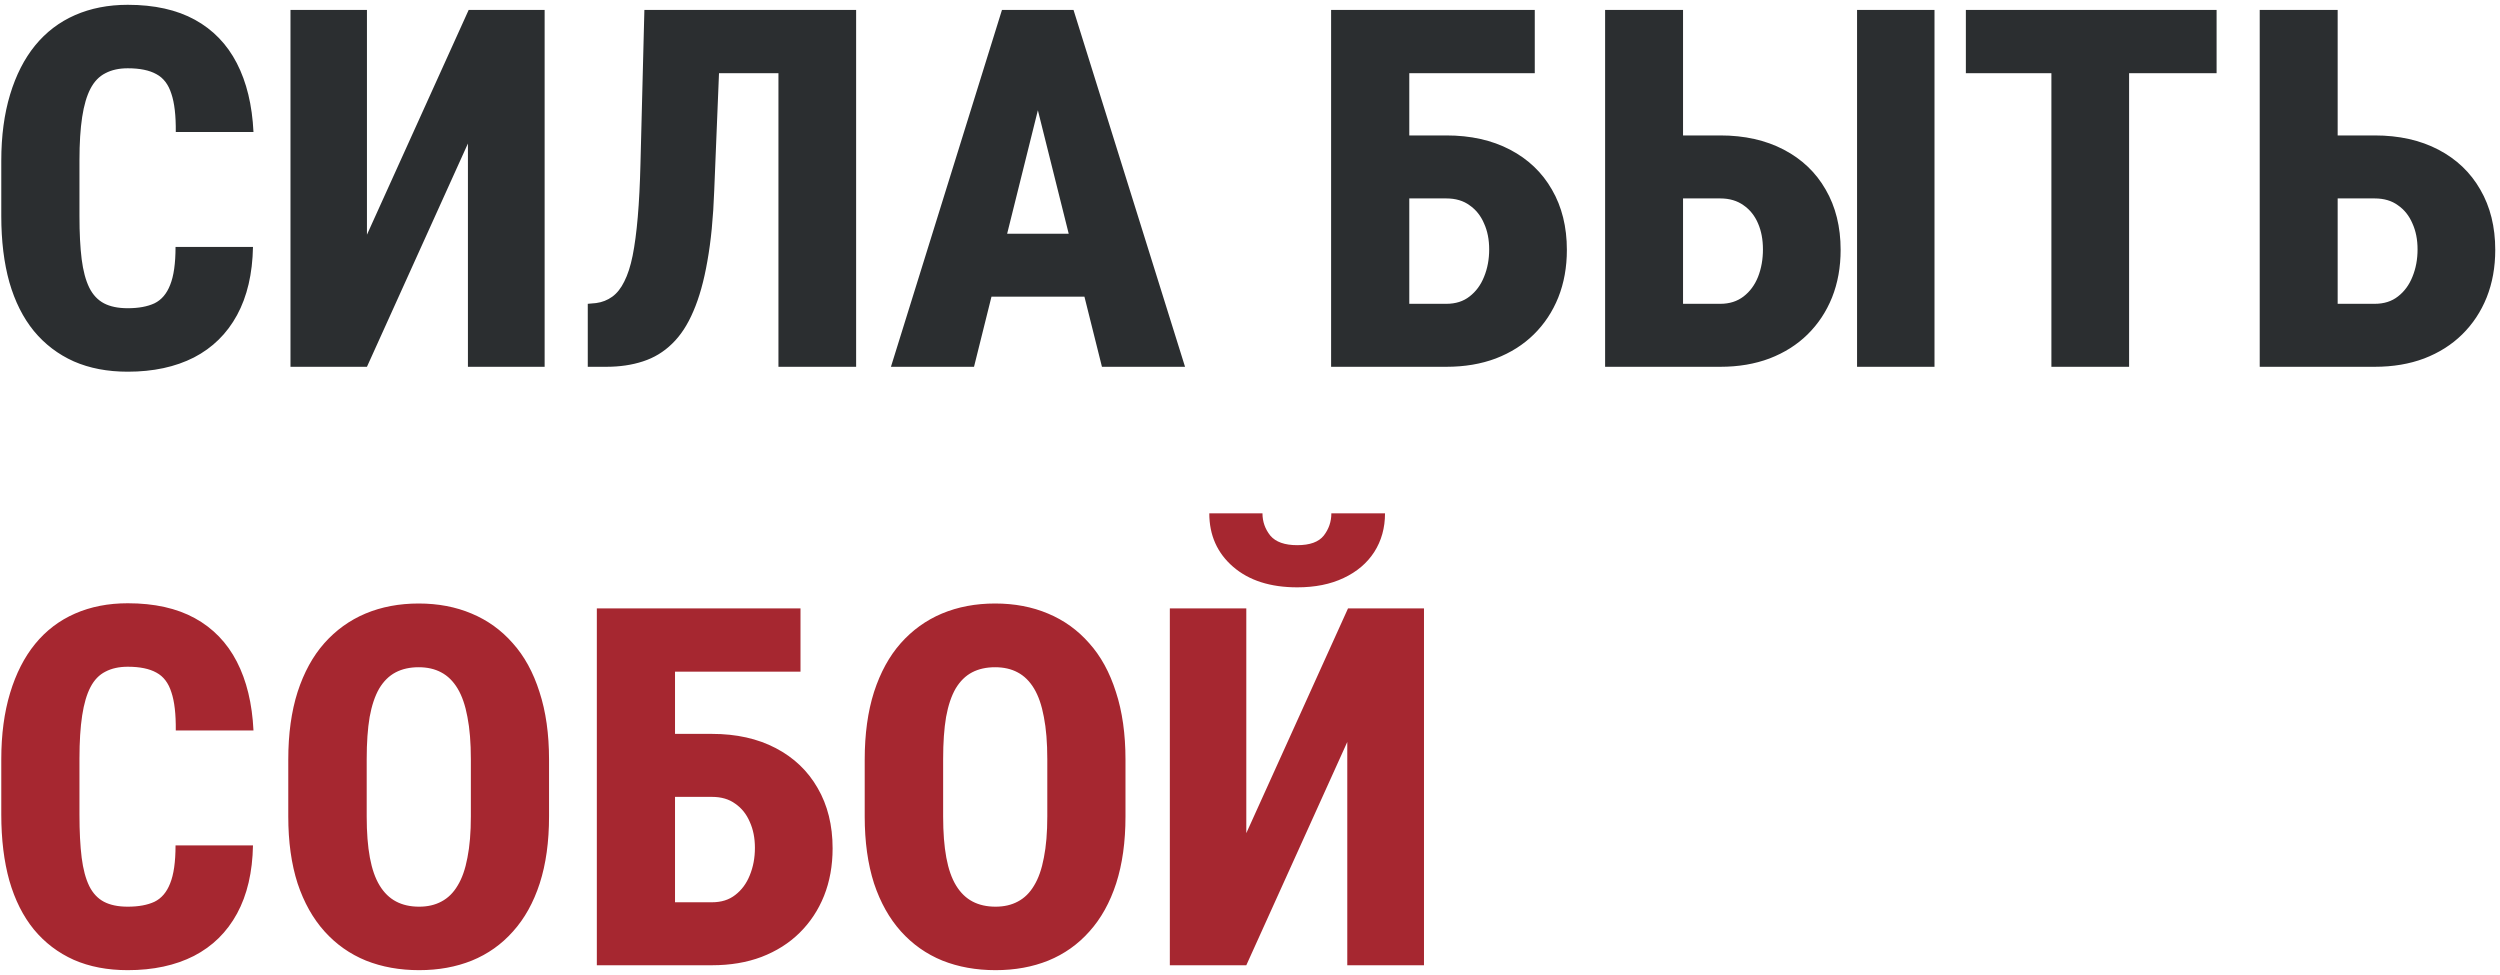
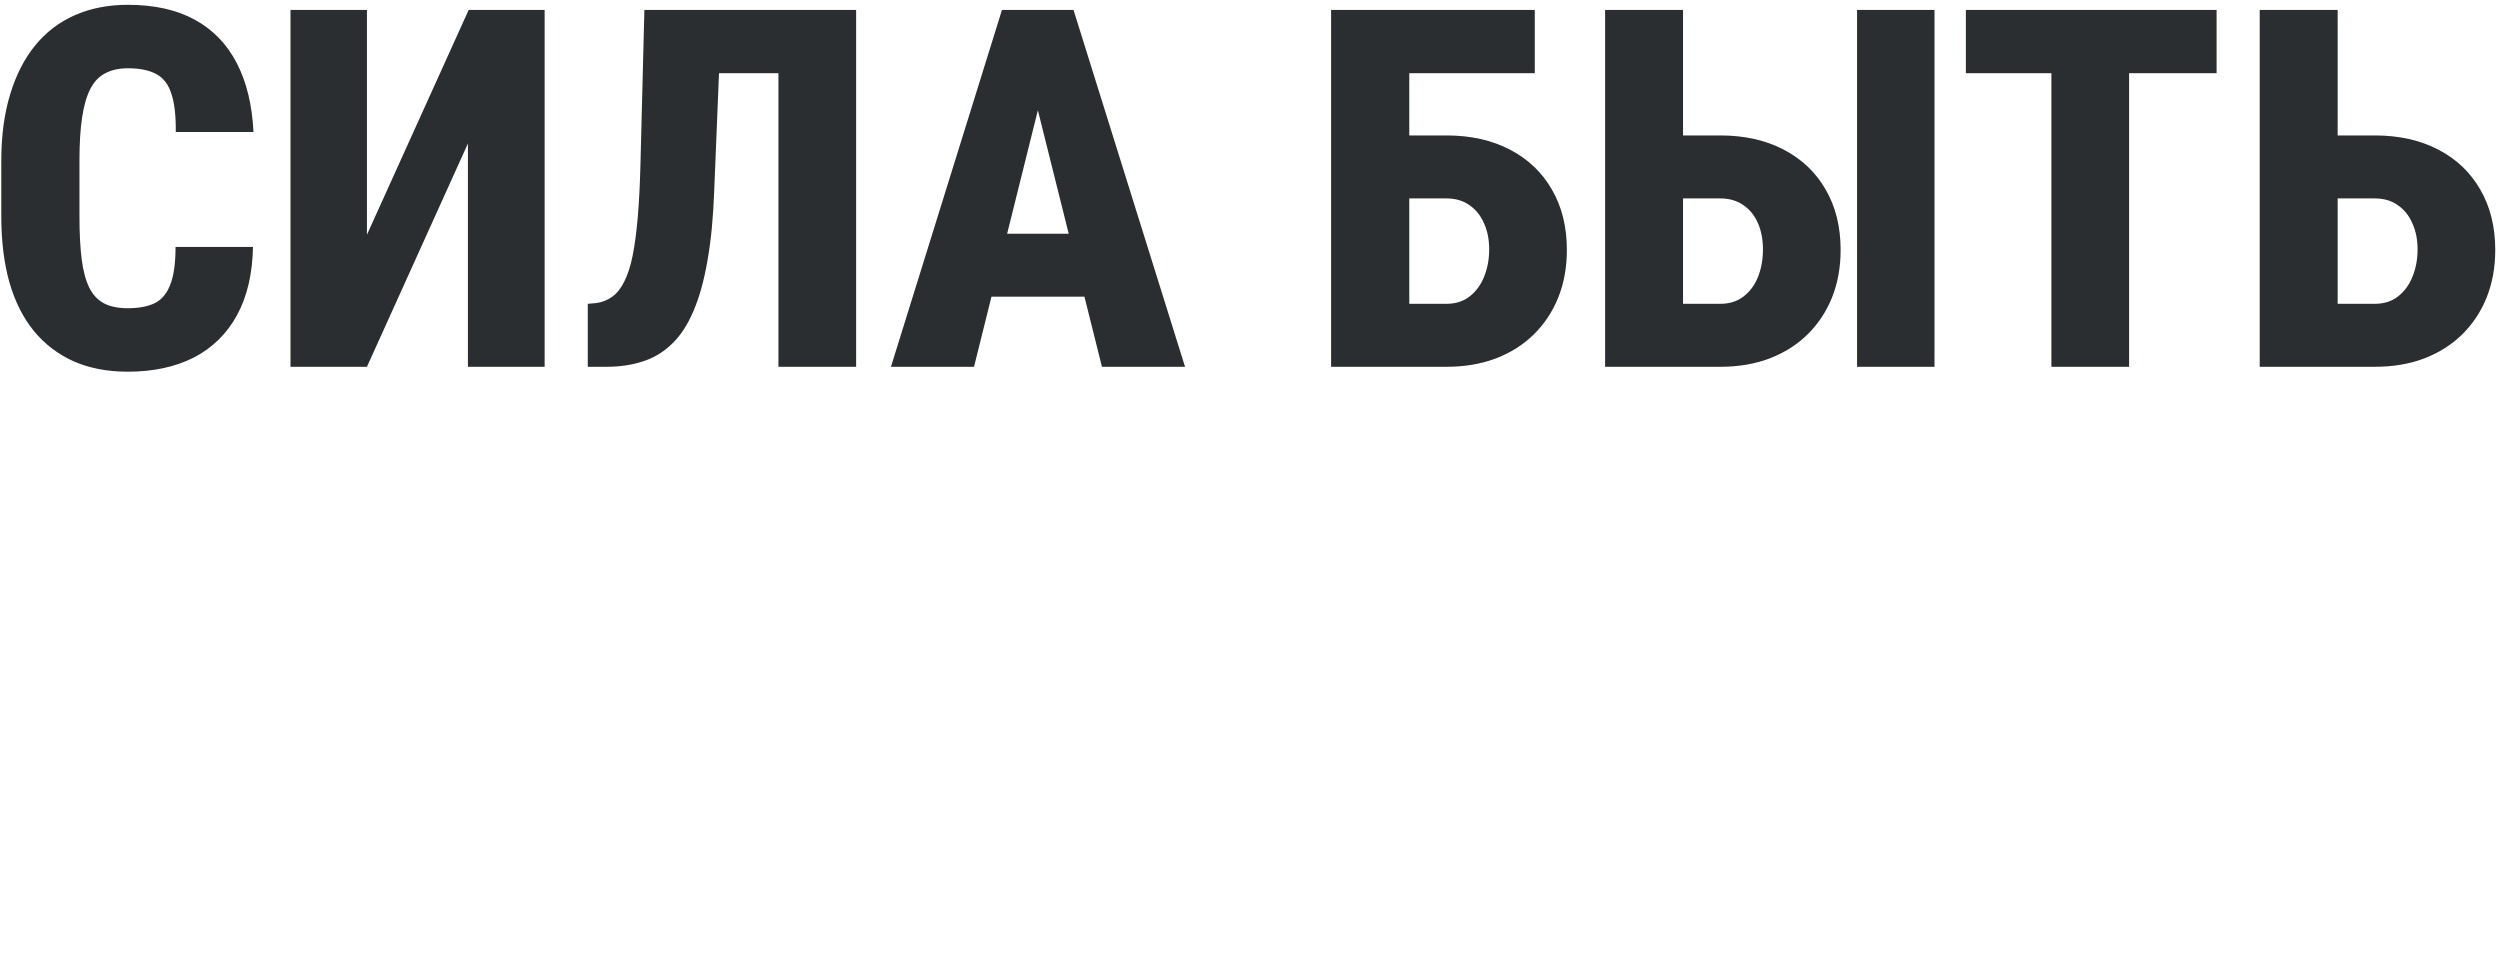
<svg xmlns="http://www.w3.org/2000/svg" width="259" height="101" viewBox="0 0 259 101" fill="none">
  <path d="M18.186 25.584H26.209C26.158 28.36 25.608 30.713 24.559 32.643C23.509 34.572 22.02 36.036 20.09 37.035C18.16 38.017 15.875 38.508 13.234 38.508C11.135 38.508 9.273 38.152 7.648 37.441C6.023 36.714 4.644 35.664 3.51 34.293C2.393 32.922 1.546 31.238 0.971 29.24C0.412 27.243 0.133 24.958 0.133 22.385V16.646C0.133 14.091 0.438 11.805 1.047 9.791C1.656 7.777 2.52 6.084 3.637 4.713C4.771 3.325 6.15 2.275 7.775 1.564C9.4 0.854 11.22 0.498 13.234 0.498C15.993 0.498 18.312 1.014 20.191 2.047C22.07 3.079 23.518 4.577 24.533 6.541C25.549 8.505 26.124 10.883 26.26 13.676H18.211C18.228 11.983 18.076 10.663 17.754 9.715C17.449 8.75 16.933 8.073 16.205 7.684C15.477 7.277 14.487 7.074 13.234 7.074C12.337 7.074 11.567 7.243 10.924 7.582C10.281 7.904 9.764 8.437 9.375 9.182C8.986 9.926 8.698 10.908 8.512 12.127C8.326 13.346 8.232 14.835 8.232 16.596V22.385C8.232 24.145 8.309 25.635 8.461 26.854C8.613 28.055 8.876 29.037 9.248 29.799C9.62 30.544 10.128 31.085 10.771 31.424C11.415 31.762 12.236 31.932 13.234 31.932C14.352 31.932 15.274 31.762 16.002 31.424C16.73 31.068 17.271 30.434 17.627 29.52C17.999 28.605 18.186 27.294 18.186 25.584ZM38.016 24.314L48.553 1.031H56.424V38H48.477V14.869L38.016 38H30.094V1.031H38.016V24.314ZM83.033 1.031V7.582H67.469V1.031H83.033ZM88.695 1.031V38H80.647V1.031H88.695ZM66.758 1.031H74.756L73.994 19.744C73.893 22.554 73.656 24.991 73.283 27.057C72.928 29.105 72.445 30.831 71.836 32.236C71.243 33.641 70.507 34.767 69.627 35.613C68.764 36.46 67.757 37.069 66.606 37.441C65.471 37.814 64.202 38 62.797 38H60.893V31.475L61.756 31.398C62.382 31.314 62.941 31.094 63.432 30.738C63.922 30.383 64.337 29.858 64.676 29.164C65.031 28.47 65.319 27.581 65.539 26.498C65.759 25.398 65.937 24.061 66.072 22.486C66.208 20.912 66.301 19.076 66.352 16.977L66.758 1.031ZM108.322 8.217L100.908 38H92.301L103.803 1.031H109.16L108.322 8.217ZM114.162 38L106.723 8.217L105.758 1.031H111.217L122.77 38H114.162ZM114.441 24.213V30.738H98.064V24.213H114.441ZM159.002 1.031V7.582H145.951V38H137.902V1.031H159.002ZM143.184 14.031H149.836C152.358 14.031 154.559 14.522 156.438 15.504C158.316 16.486 159.764 17.865 160.779 19.643C161.812 21.42 162.328 23.502 162.328 25.889C162.328 27.683 162.032 29.325 161.439 30.814C160.847 32.287 160.001 33.565 158.9 34.648C157.817 35.715 156.505 36.544 154.965 37.137C153.441 37.712 151.732 38 149.836 38H137.928V1.031H146.002V31.475H149.836C150.801 31.475 151.605 31.221 152.248 30.713C152.908 30.205 153.408 29.528 153.746 28.682C154.102 27.818 154.279 26.87 154.279 25.838C154.279 24.822 154.102 23.925 153.746 23.146C153.408 22.351 152.908 21.725 152.248 21.268C151.605 20.794 150.801 20.557 149.836 20.557H143.184V14.031ZM171.545 14.031H178.223C180.728 14.031 182.92 14.522 184.799 15.504C186.678 16.486 188.125 17.865 189.141 19.643C190.173 21.42 190.689 23.502 190.689 25.889C190.689 27.683 190.393 29.325 189.801 30.814C189.208 32.287 188.362 33.565 187.262 34.648C186.178 35.715 184.867 36.544 183.326 37.137C181.803 37.712 180.102 38 178.223 38H166.289V1.031H174.363V31.475H178.223C179.171 31.475 179.975 31.221 180.635 30.713C181.295 30.205 181.794 29.528 182.133 28.682C182.471 27.818 182.641 26.87 182.641 25.838C182.641 24.822 182.471 23.925 182.133 23.146C181.794 22.351 181.295 21.725 180.635 21.268C179.975 20.794 179.171 20.557 178.223 20.557H171.545V14.031ZM200.414 1.031V38H192.391V1.031H200.414ZM220.574 1.031V38H212.525V1.031H220.574ZM229.639 1.031V7.582H203.664V1.031H229.639ZM239.363 14.031H246.016C248.538 14.031 250.738 14.522 252.617 15.504C254.496 16.486 255.943 17.865 256.959 19.643C257.992 21.42 258.508 23.502 258.508 25.889C258.508 27.683 258.212 29.325 257.619 30.814C257.027 32.287 256.18 33.565 255.08 34.648C253.997 35.715 252.685 36.544 251.145 37.137C249.621 37.712 247.911 38 246.016 38H234.107V1.031H242.182V31.475H246.016C246.98 31.475 247.785 31.221 248.428 30.713C249.088 30.205 249.587 29.528 249.926 28.682C250.281 27.818 250.459 26.87 250.459 25.838C250.459 24.822 250.281 23.925 249.926 23.146C249.587 22.351 249.088 21.725 248.428 21.268C247.785 20.794 246.98 20.557 246.016 20.557H239.363V14.031Z" fill="#2B2E30" />
-   <path d="M18.186 87.584H26.209C26.158 90.36 25.608 92.713 24.559 94.643C23.509 96.572 22.02 98.037 20.09 99.035C18.16 100.017 15.875 100.508 13.234 100.508C11.135 100.508 9.273 100.152 7.648 99.441C6.023 98.713 4.644 97.664 3.51 96.293C2.393 94.922 1.546 93.238 0.971 91.24C0.412 89.243 0.133 86.958 0.133 84.385V78.647C0.133 76.091 0.438 73.805 1.047 71.791C1.656 69.777 2.52 68.084 3.637 66.713C4.771 65.325 6.15 64.275 7.775 63.565C9.4 62.853 11.22 62.498 13.234 62.498C15.993 62.498 18.312 63.014 20.191 64.047C22.07 65.079 23.518 66.578 24.533 68.541C25.549 70.505 26.124 72.883 26.26 75.676H18.211C18.228 73.983 18.076 72.663 17.754 71.715C17.449 70.75 16.933 70.073 16.205 69.684C15.477 69.277 14.487 69.074 13.234 69.074C12.337 69.074 11.567 69.243 10.924 69.582C10.281 69.904 9.764 70.437 9.375 71.182C8.986 71.926 8.698 72.908 8.512 74.127C8.326 75.346 8.232 76.835 8.232 78.596V84.385C8.232 86.145 8.309 87.635 8.461 88.853C8.613 90.055 8.876 91.037 9.248 91.799C9.62 92.544 10.128 93.085 10.771 93.424C11.415 93.762 12.236 93.932 13.234 93.932C14.352 93.932 15.274 93.762 16.002 93.424C16.73 93.068 17.271 92.434 17.627 91.519C17.999 90.606 18.186 89.294 18.186 87.584ZM56.881 78.697V84.588C56.881 87.212 56.559 89.522 55.916 91.519C55.273 93.5 54.35 95.159 53.148 96.496C51.964 97.833 50.542 98.841 48.883 99.518C47.241 100.178 45.421 100.508 43.424 100.508C41.41 100.508 39.573 100.178 37.914 99.518C36.255 98.841 34.825 97.833 33.623 96.496C32.421 95.159 31.49 93.5 30.83 91.519C30.187 89.522 29.865 87.212 29.865 84.588V78.697C29.865 76.04 30.187 73.704 30.83 71.689C31.49 69.658 32.413 67.974 33.598 66.637C34.8 65.283 36.221 64.258 37.863 63.565C39.522 62.87 41.359 62.523 43.373 62.523C45.387 62.523 47.215 62.87 48.857 63.565C50.516 64.258 51.938 65.283 53.123 66.637C54.325 67.974 55.247 69.658 55.891 71.689C56.551 73.704 56.881 76.04 56.881 78.697ZM48.781 84.588V78.647C48.781 76.937 48.663 75.481 48.426 74.279C48.206 73.078 47.867 72.096 47.41 71.334C46.953 70.572 46.386 70.014 45.709 69.658C45.049 69.303 44.27 69.125 43.373 69.125C42.459 69.125 41.663 69.303 40.986 69.658C40.309 70.014 39.742 70.572 39.285 71.334C38.845 72.096 38.515 73.078 38.295 74.279C38.092 75.481 37.99 76.937 37.99 78.647V84.588C37.99 86.247 38.1 87.669 38.32 88.853C38.54 90.038 38.879 91.003 39.336 91.748C39.793 92.493 40.36 93.043 41.037 93.398C41.714 93.754 42.51 93.932 43.424 93.932C44.304 93.932 45.074 93.754 45.734 93.398C46.411 93.043 46.97 92.493 47.41 91.748C47.867 91.003 48.206 90.038 48.426 88.853C48.663 87.669 48.781 86.247 48.781 84.588ZM82.932 63.031V69.582H69.881V100H61.832V63.031H82.932ZM67.113 76.031H73.766C76.288 76.031 78.488 76.522 80.367 77.504C82.246 78.486 83.693 79.865 84.709 81.643C85.742 83.42 86.258 85.502 86.258 87.889C86.258 89.683 85.962 91.325 85.369 92.814C84.777 94.287 83.93 95.565 82.83 96.648C81.747 97.715 80.435 98.544 78.894 99.137C77.371 99.712 75.662 100 73.766 100H61.857V63.031H69.932V93.475H73.766C74.731 93.475 75.534 93.221 76.178 92.713C76.838 92.205 77.337 91.528 77.676 90.682C78.031 89.818 78.209 88.87 78.209 87.838C78.209 86.822 78.031 85.925 77.676 85.147C77.337 84.351 76.838 83.725 76.178 83.268C75.534 82.794 74.731 82.557 73.766 82.557H67.113V76.031ZM116.6 78.697V84.588C116.6 87.212 116.278 89.522 115.635 91.519C114.992 93.5 114.069 95.159 112.867 96.496C111.682 97.833 110.26 98.841 108.602 99.518C106.96 100.178 105.14 100.508 103.143 100.508C101.128 100.508 99.292 100.178 97.633 99.518C95.974 98.841 94.544 97.833 93.342 96.496C92.14 95.159 91.209 93.5 90.549 91.519C89.906 89.522 89.584 87.212 89.584 84.588V78.697C89.584 76.04 89.906 73.704 90.549 71.689C91.209 69.658 92.132 67.974 93.316 66.637C94.518 65.283 95.94 64.258 97.582 63.565C99.241 62.87 101.077 62.523 103.092 62.523C105.106 62.523 106.934 62.87 108.576 63.565C110.235 64.258 111.657 65.283 112.842 66.637C114.044 67.974 114.966 69.658 115.609 71.689C116.27 73.704 116.6 76.04 116.6 78.697ZM108.5 84.588V78.647C108.5 76.937 108.382 75.481 108.145 74.279C107.924 73.078 107.586 72.096 107.129 71.334C106.672 70.572 106.105 70.014 105.428 69.658C104.768 69.303 103.989 69.125 103.092 69.125C102.178 69.125 101.382 69.303 100.705 69.658C100.028 70.014 99.461 70.572 99.004 71.334C98.564 72.096 98.234 73.078 98.014 74.279C97.811 75.481 97.709 76.937 97.709 78.647V84.588C97.709 86.247 97.819 87.669 98.039 88.853C98.259 90.038 98.598 91.003 99.055 91.748C99.512 92.493 100.079 93.043 100.756 93.398C101.433 93.754 102.229 93.932 103.143 93.932C104.023 93.932 104.793 93.754 105.453 93.398C106.13 93.043 106.689 92.493 107.129 91.748C107.586 91.003 107.924 90.038 108.145 88.853C108.382 87.669 108.5 86.247 108.5 84.588ZM129.117 86.314L139.654 63.031H147.525V100H139.578V76.869L129.117 100H121.195V63.031H129.117V86.314ZM137.928 53.18H143.488C143.488 54.686 143.116 56.023 142.371 57.191C141.626 58.342 140.568 59.24 139.197 59.883C137.843 60.526 136.243 60.848 134.398 60.848C131.605 60.848 129.388 60.137 127.746 58.715C126.104 57.293 125.283 55.448 125.283 53.18H130.793C130.793 54.043 131.064 54.813 131.605 55.49C132.164 56.15 133.095 56.48 134.398 56.48C135.702 56.48 136.616 56.15 137.141 55.49C137.665 54.813 137.928 54.043 137.928 53.18Z" fill="#A62730" />
</svg>